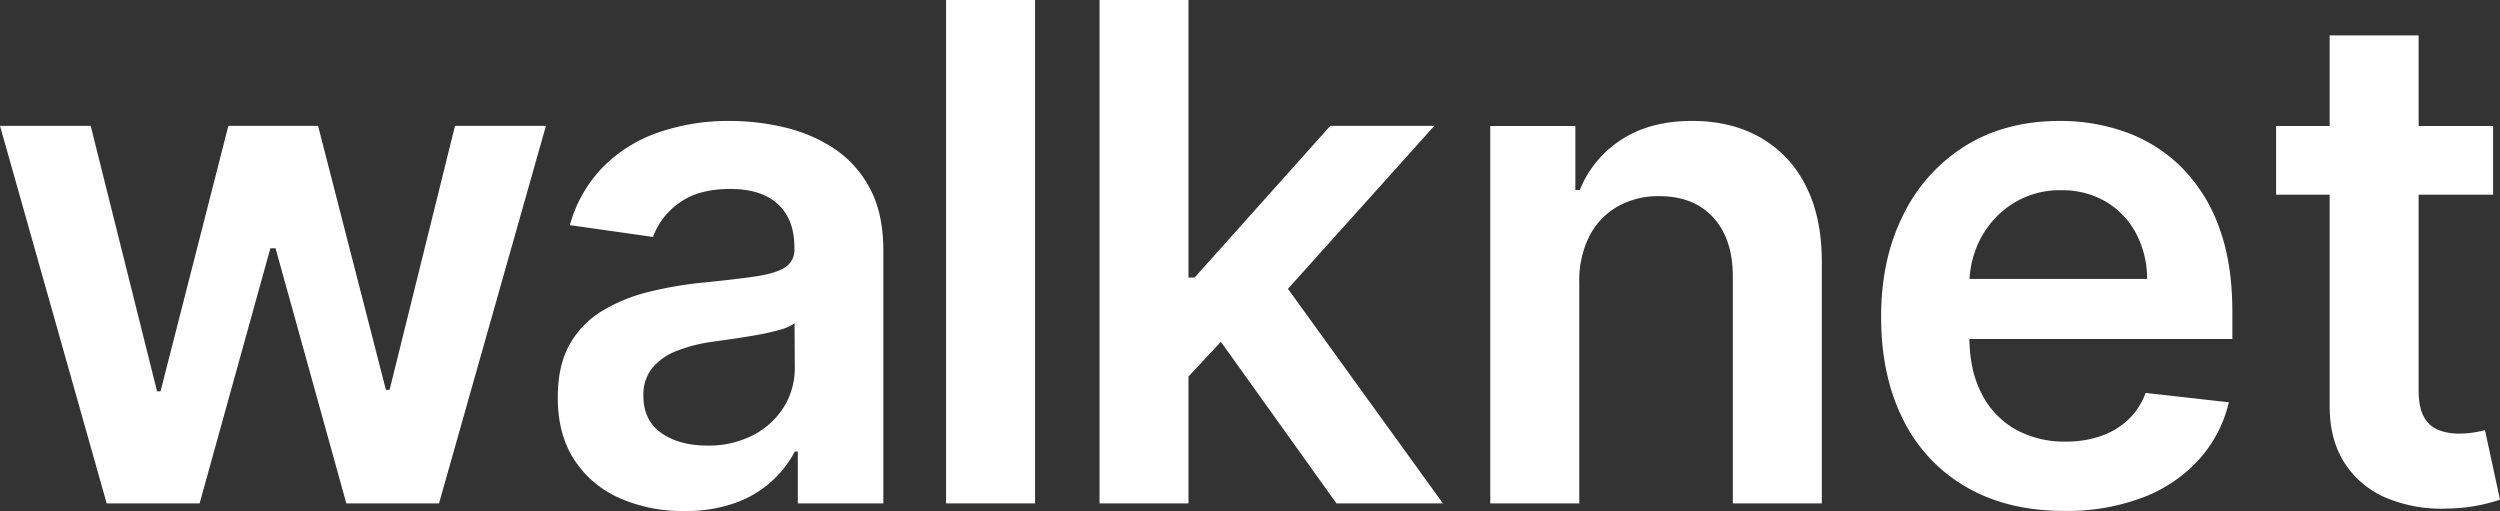
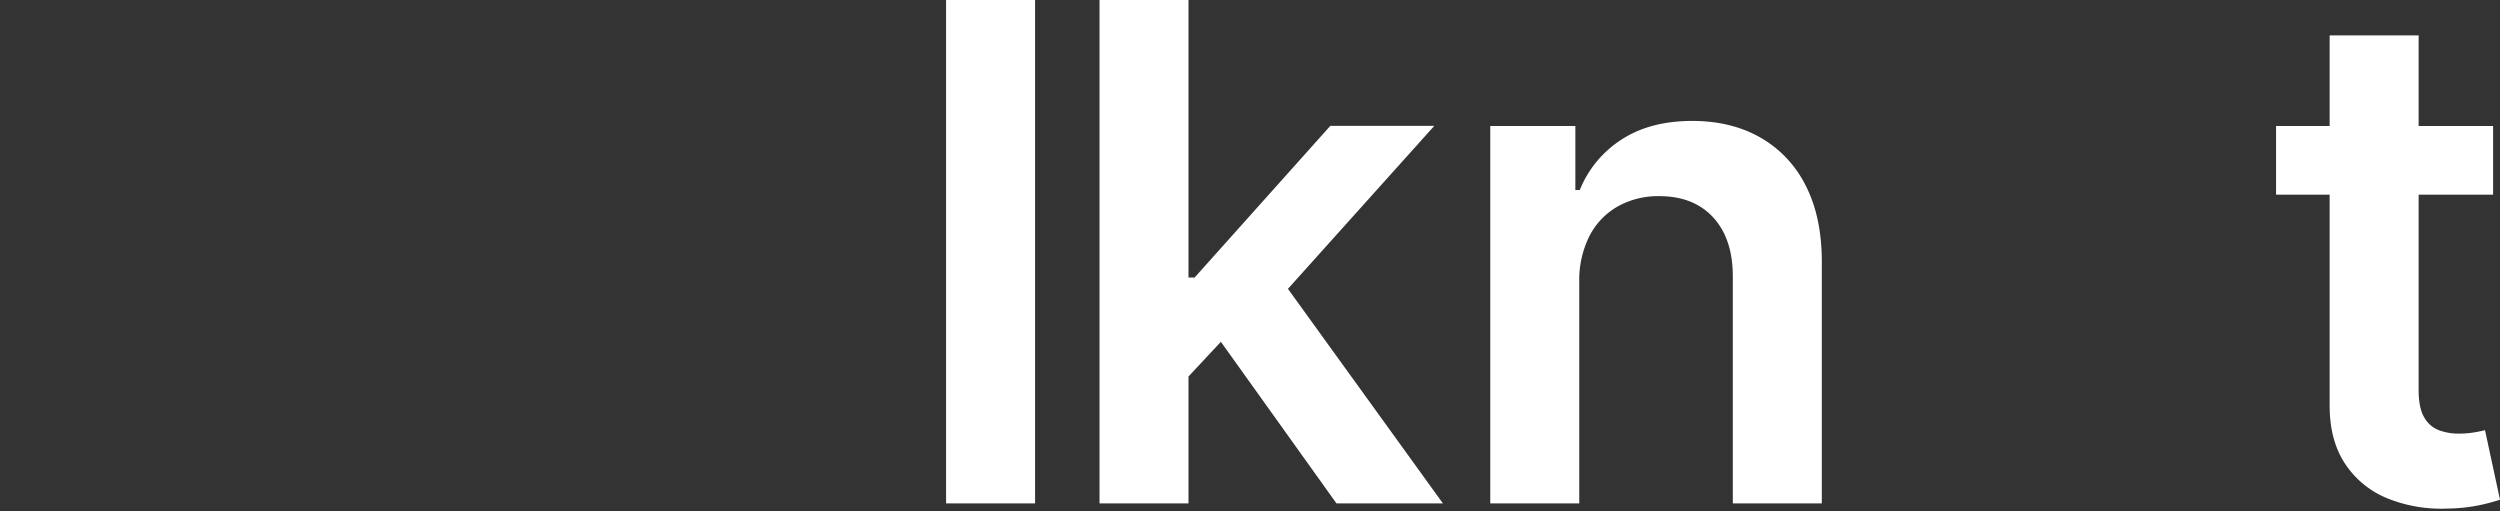
<svg xmlns="http://www.w3.org/2000/svg" id="Layer_1" data-name="Layer 1" viewBox="0 0 833.54 170.38">
  <rect x="0" y="0" width="833.54" height="170.38" fill="#333333" stroke="none" />
  <defs>
    <style>.cls-1{fill:#fff;}</style>
  </defs>
-   <polygon class="cls-1" points="129.9 129.98 128.67 129.98 106.05 41.96 76.14 41.96 53.52 130.47 52.37 130.47 30.24 41.96 0 41.96 35.57 167.84 66.55 167.84 90.15 82.77 91.87 82.77 115.47 167.84 146.37 167.84 182.02 41.96 151.7 41.96 129.9 129.98" />
-   <path class="cls-1" d="M278,49.46a51.46,51.46,0,0,0-16.47-7,78.53,78.53,0,0,0-18.11-2.13,71.37,71.37,0,0,0-24.1,3.89,47.86,47.86,0,0,0-18.44,11.64A44.58,44.58,0,0,0,190,75.07L217.74,79a23.51,23.51,0,0,1,8.56-11.22Q232.65,63,243.55,63q10.33,0,15.82,5.08t5.49,14.35v.49a6.9,6.9,0,0,1-3.15,6.27q-3.16,2-10,3t-17.95,2.09A127.67,127.67,0,0,0,216,97.4a55.09,55.09,0,0,0-15.36,6.35,30.46,30.46,0,0,0-10.74,11.15q-3.93,7-3.93,17.62,0,12.38,5.53,20.82a34.56,34.56,0,0,0,15.08,12.74,51.74,51.74,0,0,0,21.51,4.3,48.9,48.9,0,0,0,17.17-2.74A35.87,35.87,0,0,0,265,150.55h1v17.29h28.52V83.59q0-12.54-4.55-20.89A36,36,0,0,0,278,49.46Zm-13,73.23a24.46,24.46,0,0,1-3.56,12.86A26.08,26.08,0,0,1,251.26,145a32,32,0,0,1-15.49,3.56q-9.27,0-15.25-4.18t-6-12.37a14.19,14.19,0,0,1,3-9.38,19.86,19.86,0,0,1,8.28-5.7,51.63,51.63,0,0,1,11.88-3l7-1c2.68-.39,5.38-.82,8.11-1.32a68.23,68.23,0,0,0,7.42-1.72,13.75,13.75,0,0,0,4.71-2.13Z" />
  <rect class="cls-1" x="315.44" width="29.67" height="167.84" />
  <polygon class="cls-1" points="478.22 41.96 443.55 41.96 398.31 92.53 396.26 92.53 396.26 0 366.6 0 366.6 167.84 396.26 167.84 396.26 125.53 407.06 113.96 445.6 167.84 481.09 167.84 429.42 96.3 478.22 41.96" />
  <path class="cls-1" d="M587,45.89q-9.71-5.56-22.74-5.57-14.1,0-23.64,6.23a35.81,35.81,0,0,0-13.89,16.8h-1.48V42H496.88V167.84h29.67V94.08A32.73,32.73,0,0,1,530,78.59a23.81,23.81,0,0,1,9.43-9.79,27.56,27.56,0,0,1,13.81-3.4q11.47,0,18,7.13t6.51,19.75v75.56h29.67V87.69q.07-15.07-5.29-25.65A37.87,37.87,0,0,0,587,45.89Z" />
-   <path class="cls-1" d="M727.14,55.57a50.67,50.67,0,0,0-18.36-11.52,64.68,64.68,0,0,0-22-3.73q-18,0-31.39,8.24a55.82,55.82,0,0,0-20.77,23q-7.43,14.7-7.42,34.13,0,19.76,7.38,34.3a52.82,52.82,0,0,0,21.1,22.45q13.73,7.92,32.66,7.91a71.14,71.14,0,0,0,26.06-4.46,48.48,48.48,0,0,0,18.73-12.63,43.07,43.07,0,0,0,10-19.13L715.38,131a23.06,23.06,0,0,1-5.82,8.94,25.59,25.59,0,0,1-9.1,5.45,35.19,35.19,0,0,1-11.72,1.84,33.28,33.28,0,0,1-16.88-4.14,28.32,28.32,0,0,1-11.23-12c-2.59-5-3.91-11.07-4-18.07H744.3v-9.1q0-16.56-4.58-28.56A54.16,54.16,0,0,0,727.14,55.57ZM656.68,93a32.67,32.67,0,0,1,3.83-13.73A30.56,30.56,0,0,1,671.2,67.82a29.14,29.14,0,0,1,16-4.39,28.56,28.56,0,0,1,15,3.86,26.91,26.91,0,0,1,10,10.53A32.26,32.26,0,0,1,715.87,93Z" />
  <path class="cls-1" d="M828.54,143.42c-.82.22-2,.47-3.57.74a29.93,29.93,0,0,1-5.12.41,18.73,18.73,0,0,1-6.72-1.15,9.51,9.51,0,0,1-4.88-4.3q-1.85-3.15-1.84-9.14V64.91h24.83V42H806.41V11.8H776.74V42H758.88V64.91h17.86v70q-.07,11.81,5.12,19.67A30.7,30.7,0,0,0,796,166.16a47.87,47.87,0,0,0,20.08,3.4,56.28,56.28,0,0,0,10.7-1.14,67.35,67.35,0,0,0,6.76-1.81Z" />
</svg>